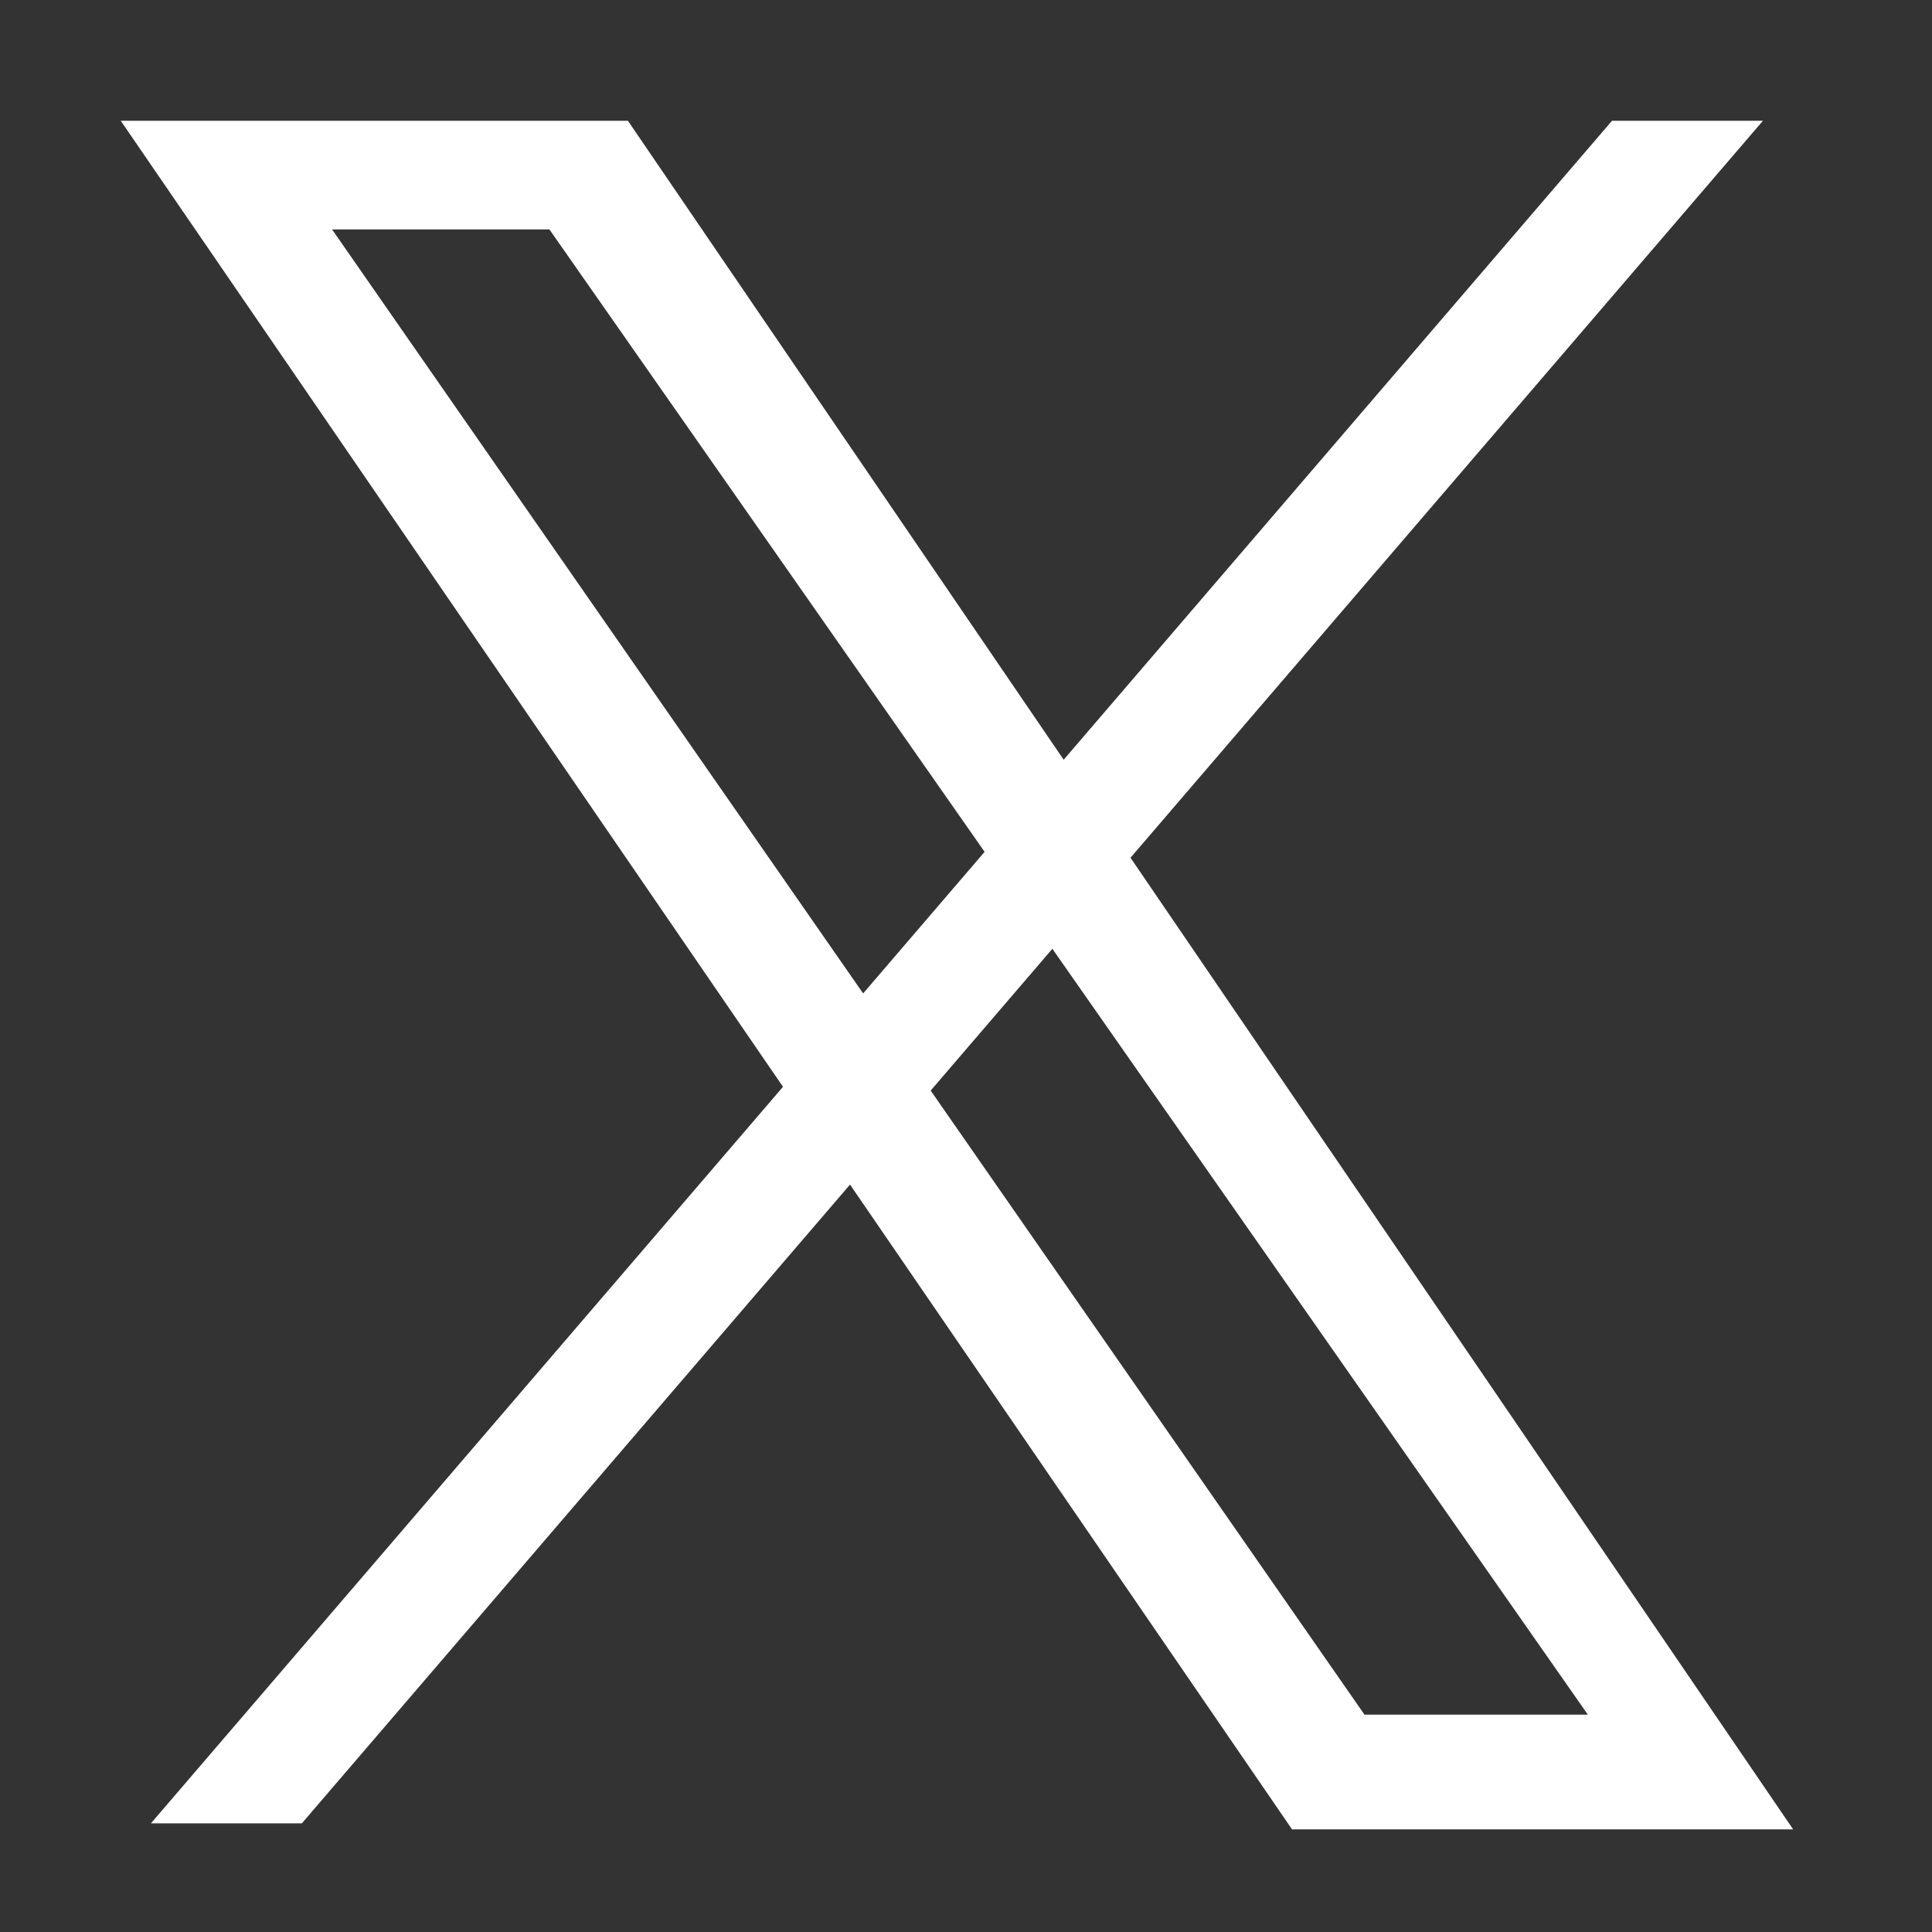
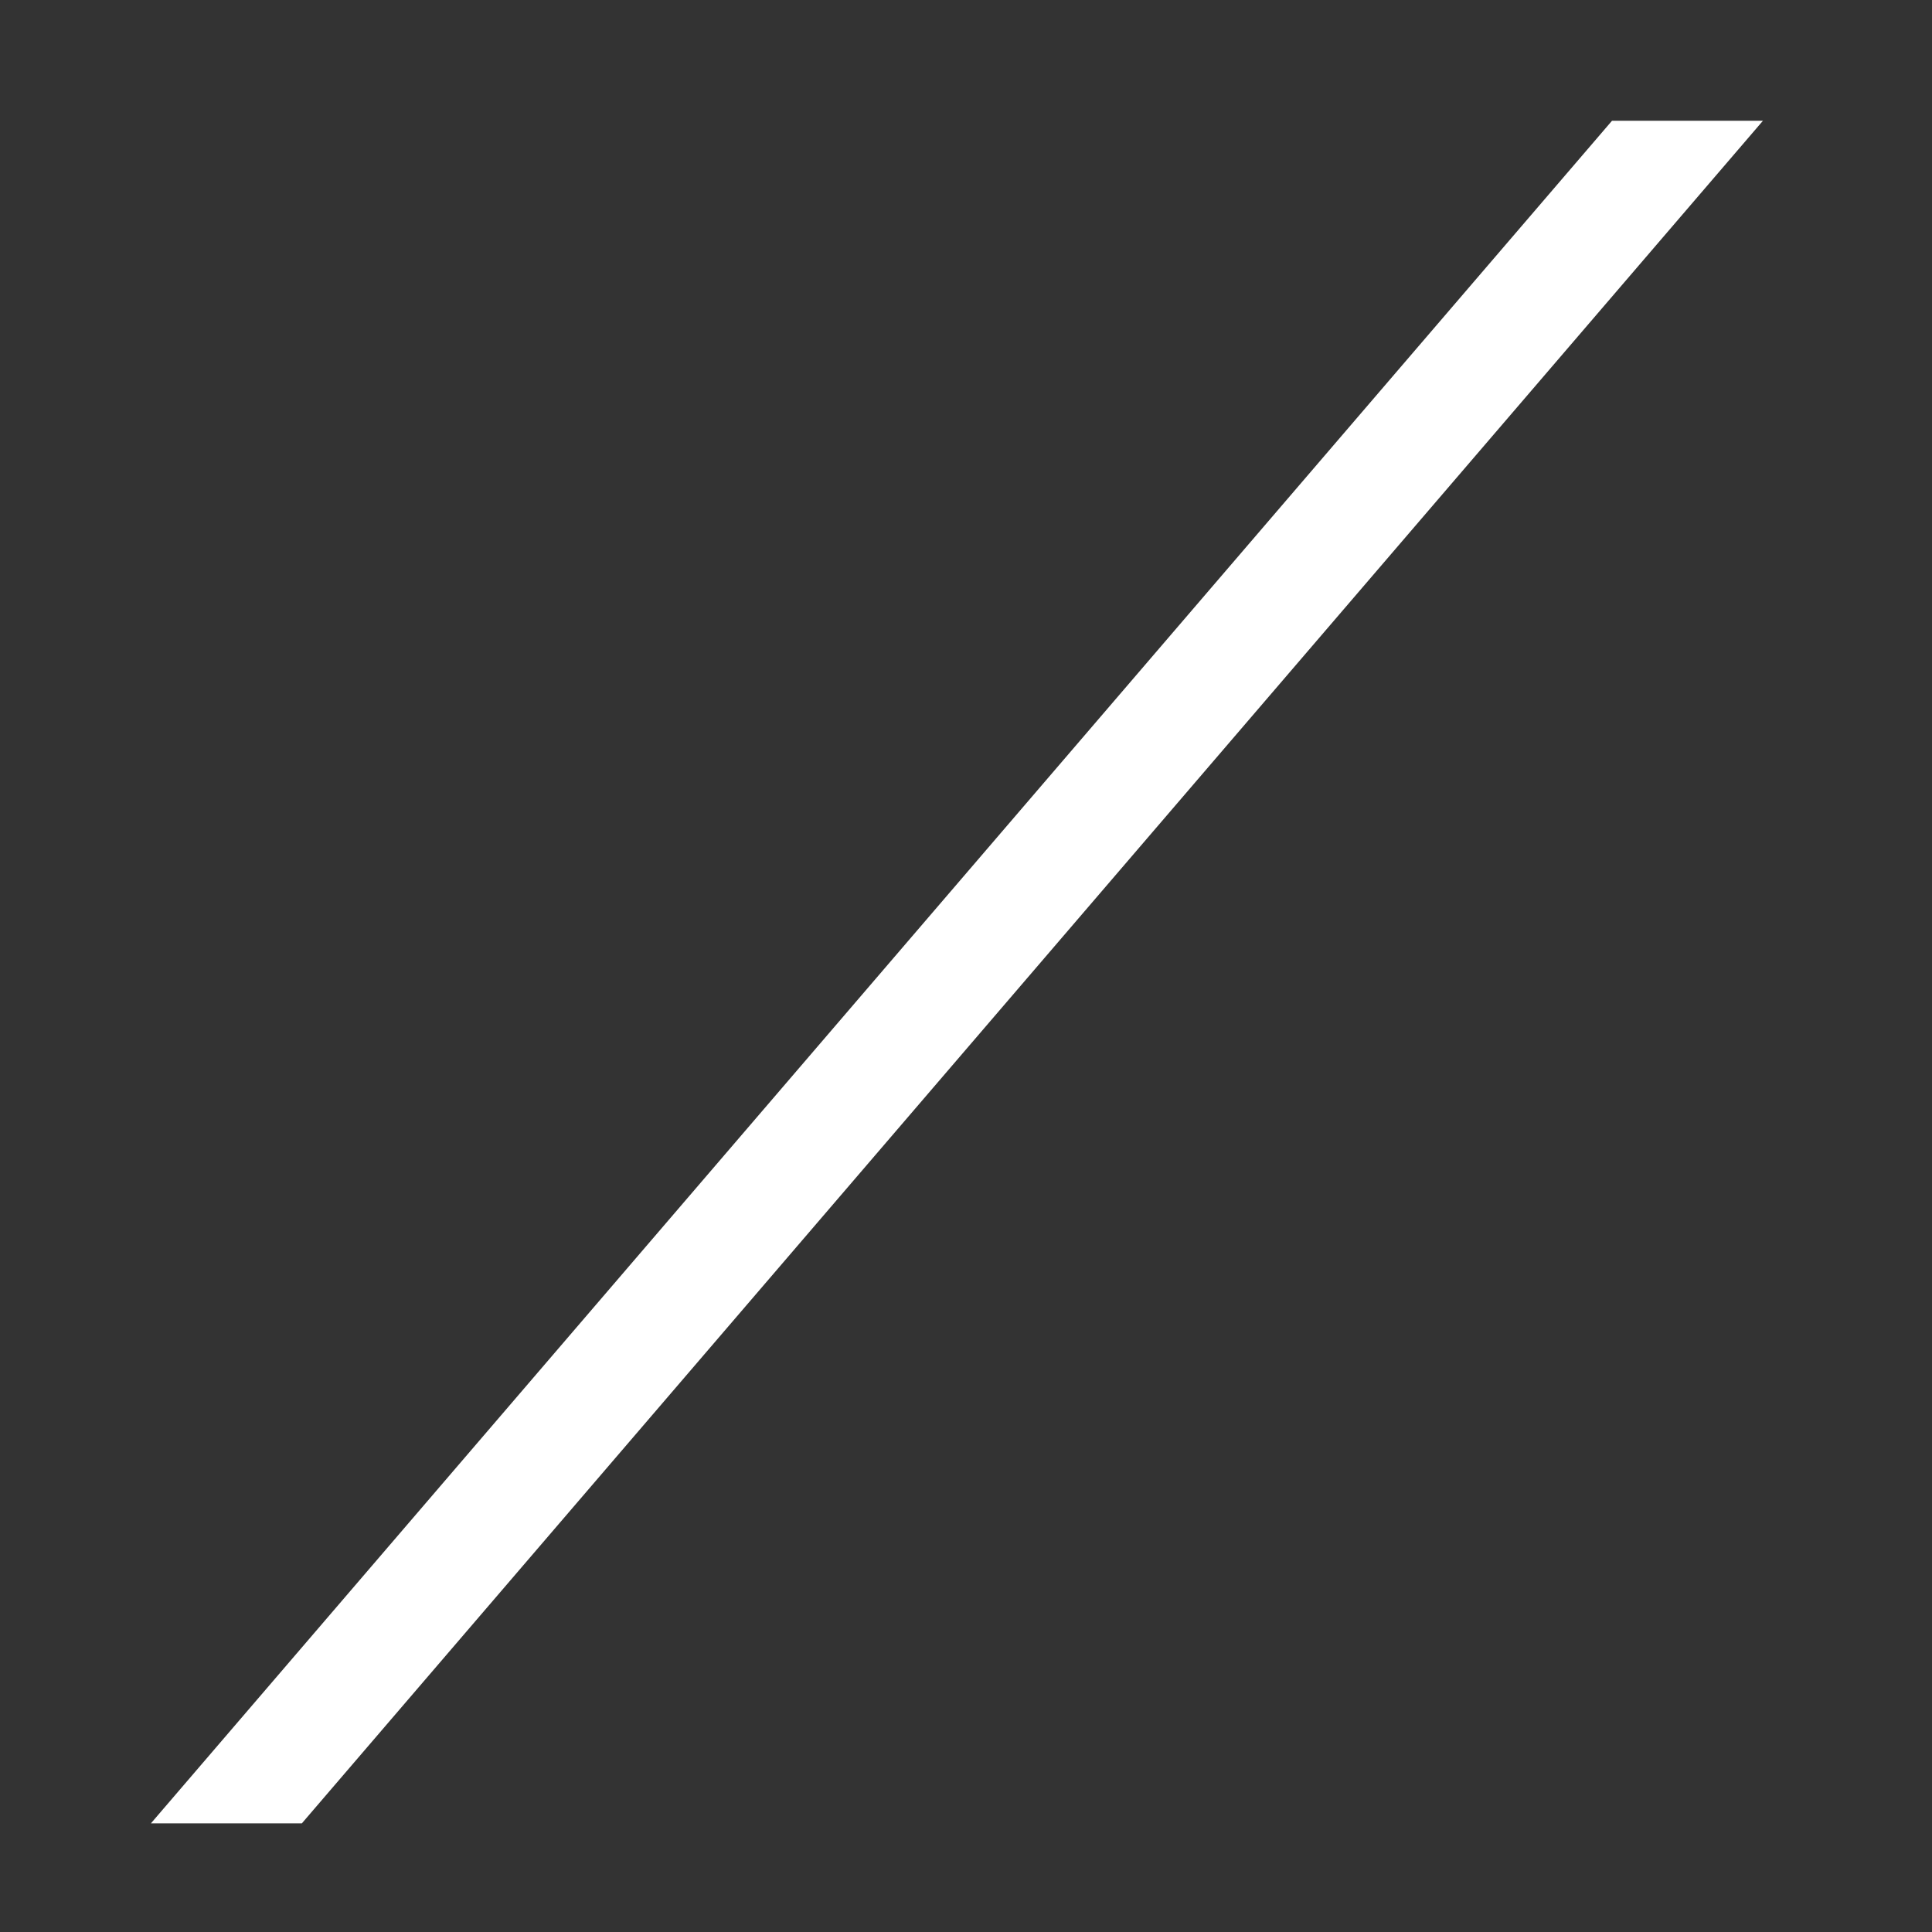
<svg xmlns="http://www.w3.org/2000/svg" version="1.1" id="Layer_1" x="0px" y="0px" viewBox="0 0 32 32" style="enable-background:new 0 0 32 32;" xml:space="preserve">
  <rect x="0" y="0" width="32" height="32" fill="#333333" stroke="none" />
  <style type="text/css">
	.st0{fill:#FFFFFF;}
</style>
  <polygon class="st0" points="2.5,30.2 5,30.2 29.2,2 26.7,2 " />
-   <path class="st0" d="M10.4,2L2,2l19.4,28.3l8.3,0L10.4,2z M5.5,3.8l3.6,0l17.2,24.6h-3.7L5.5,3.8z" />
</svg>